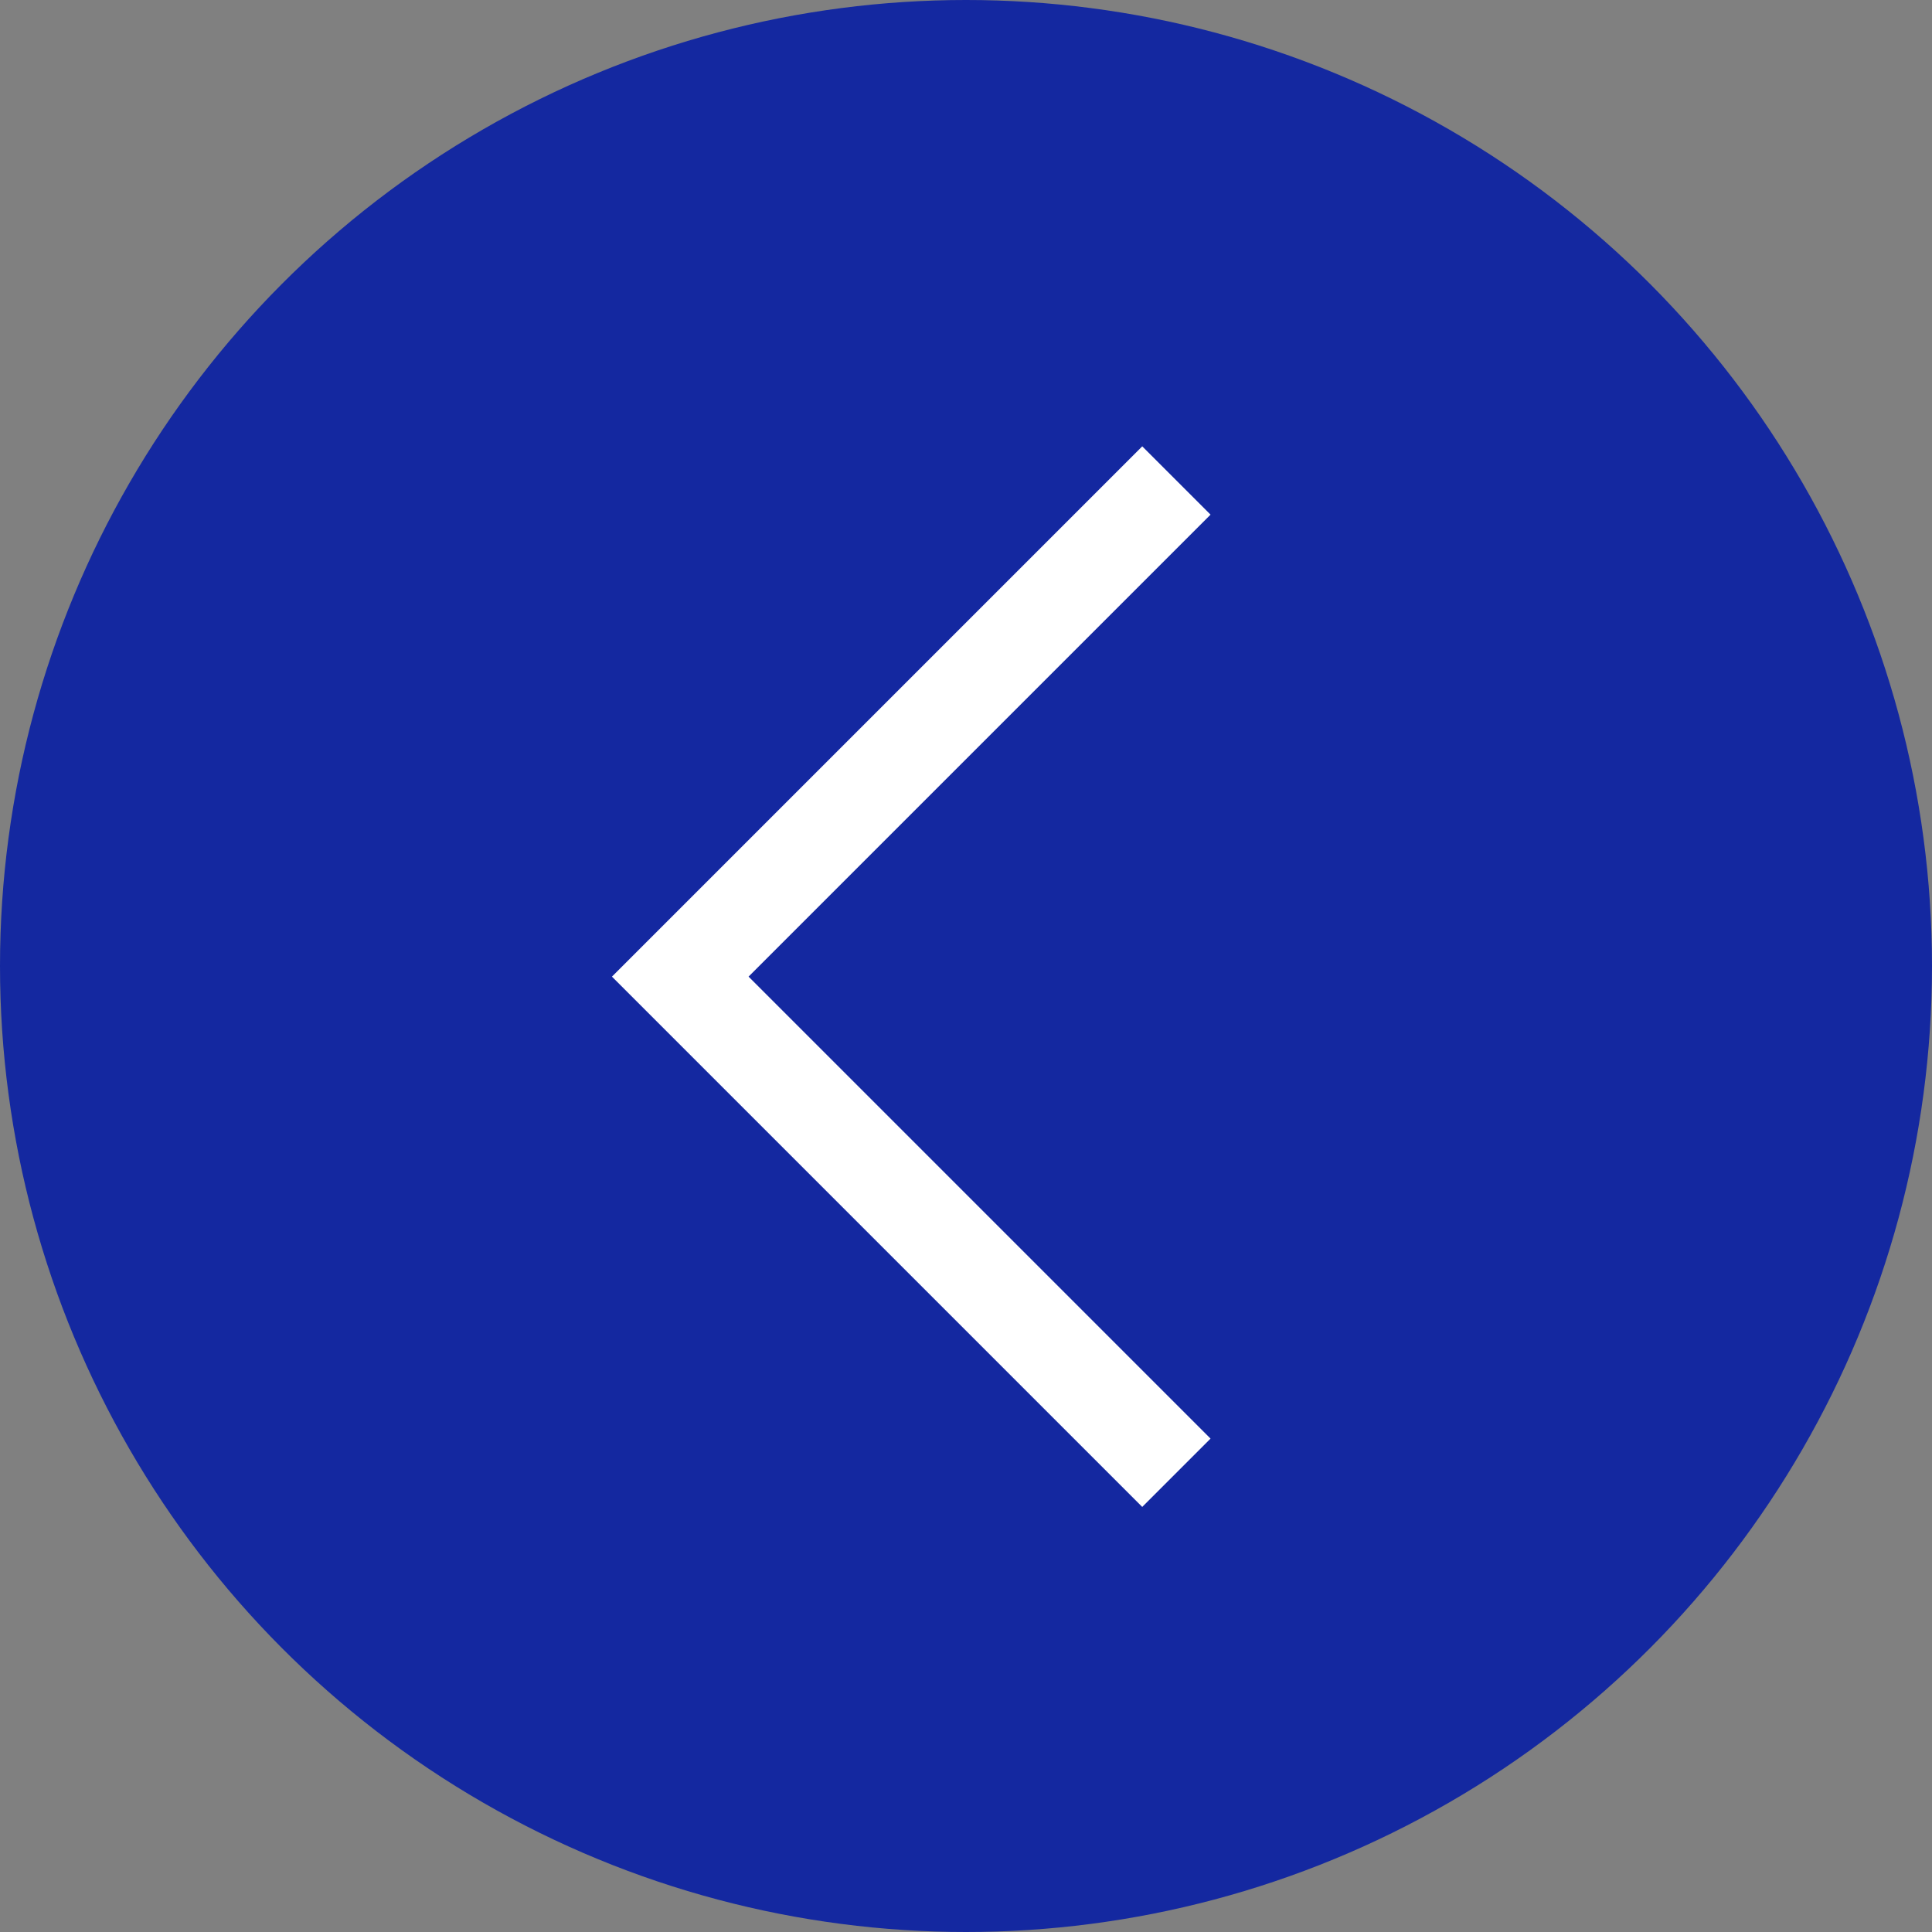
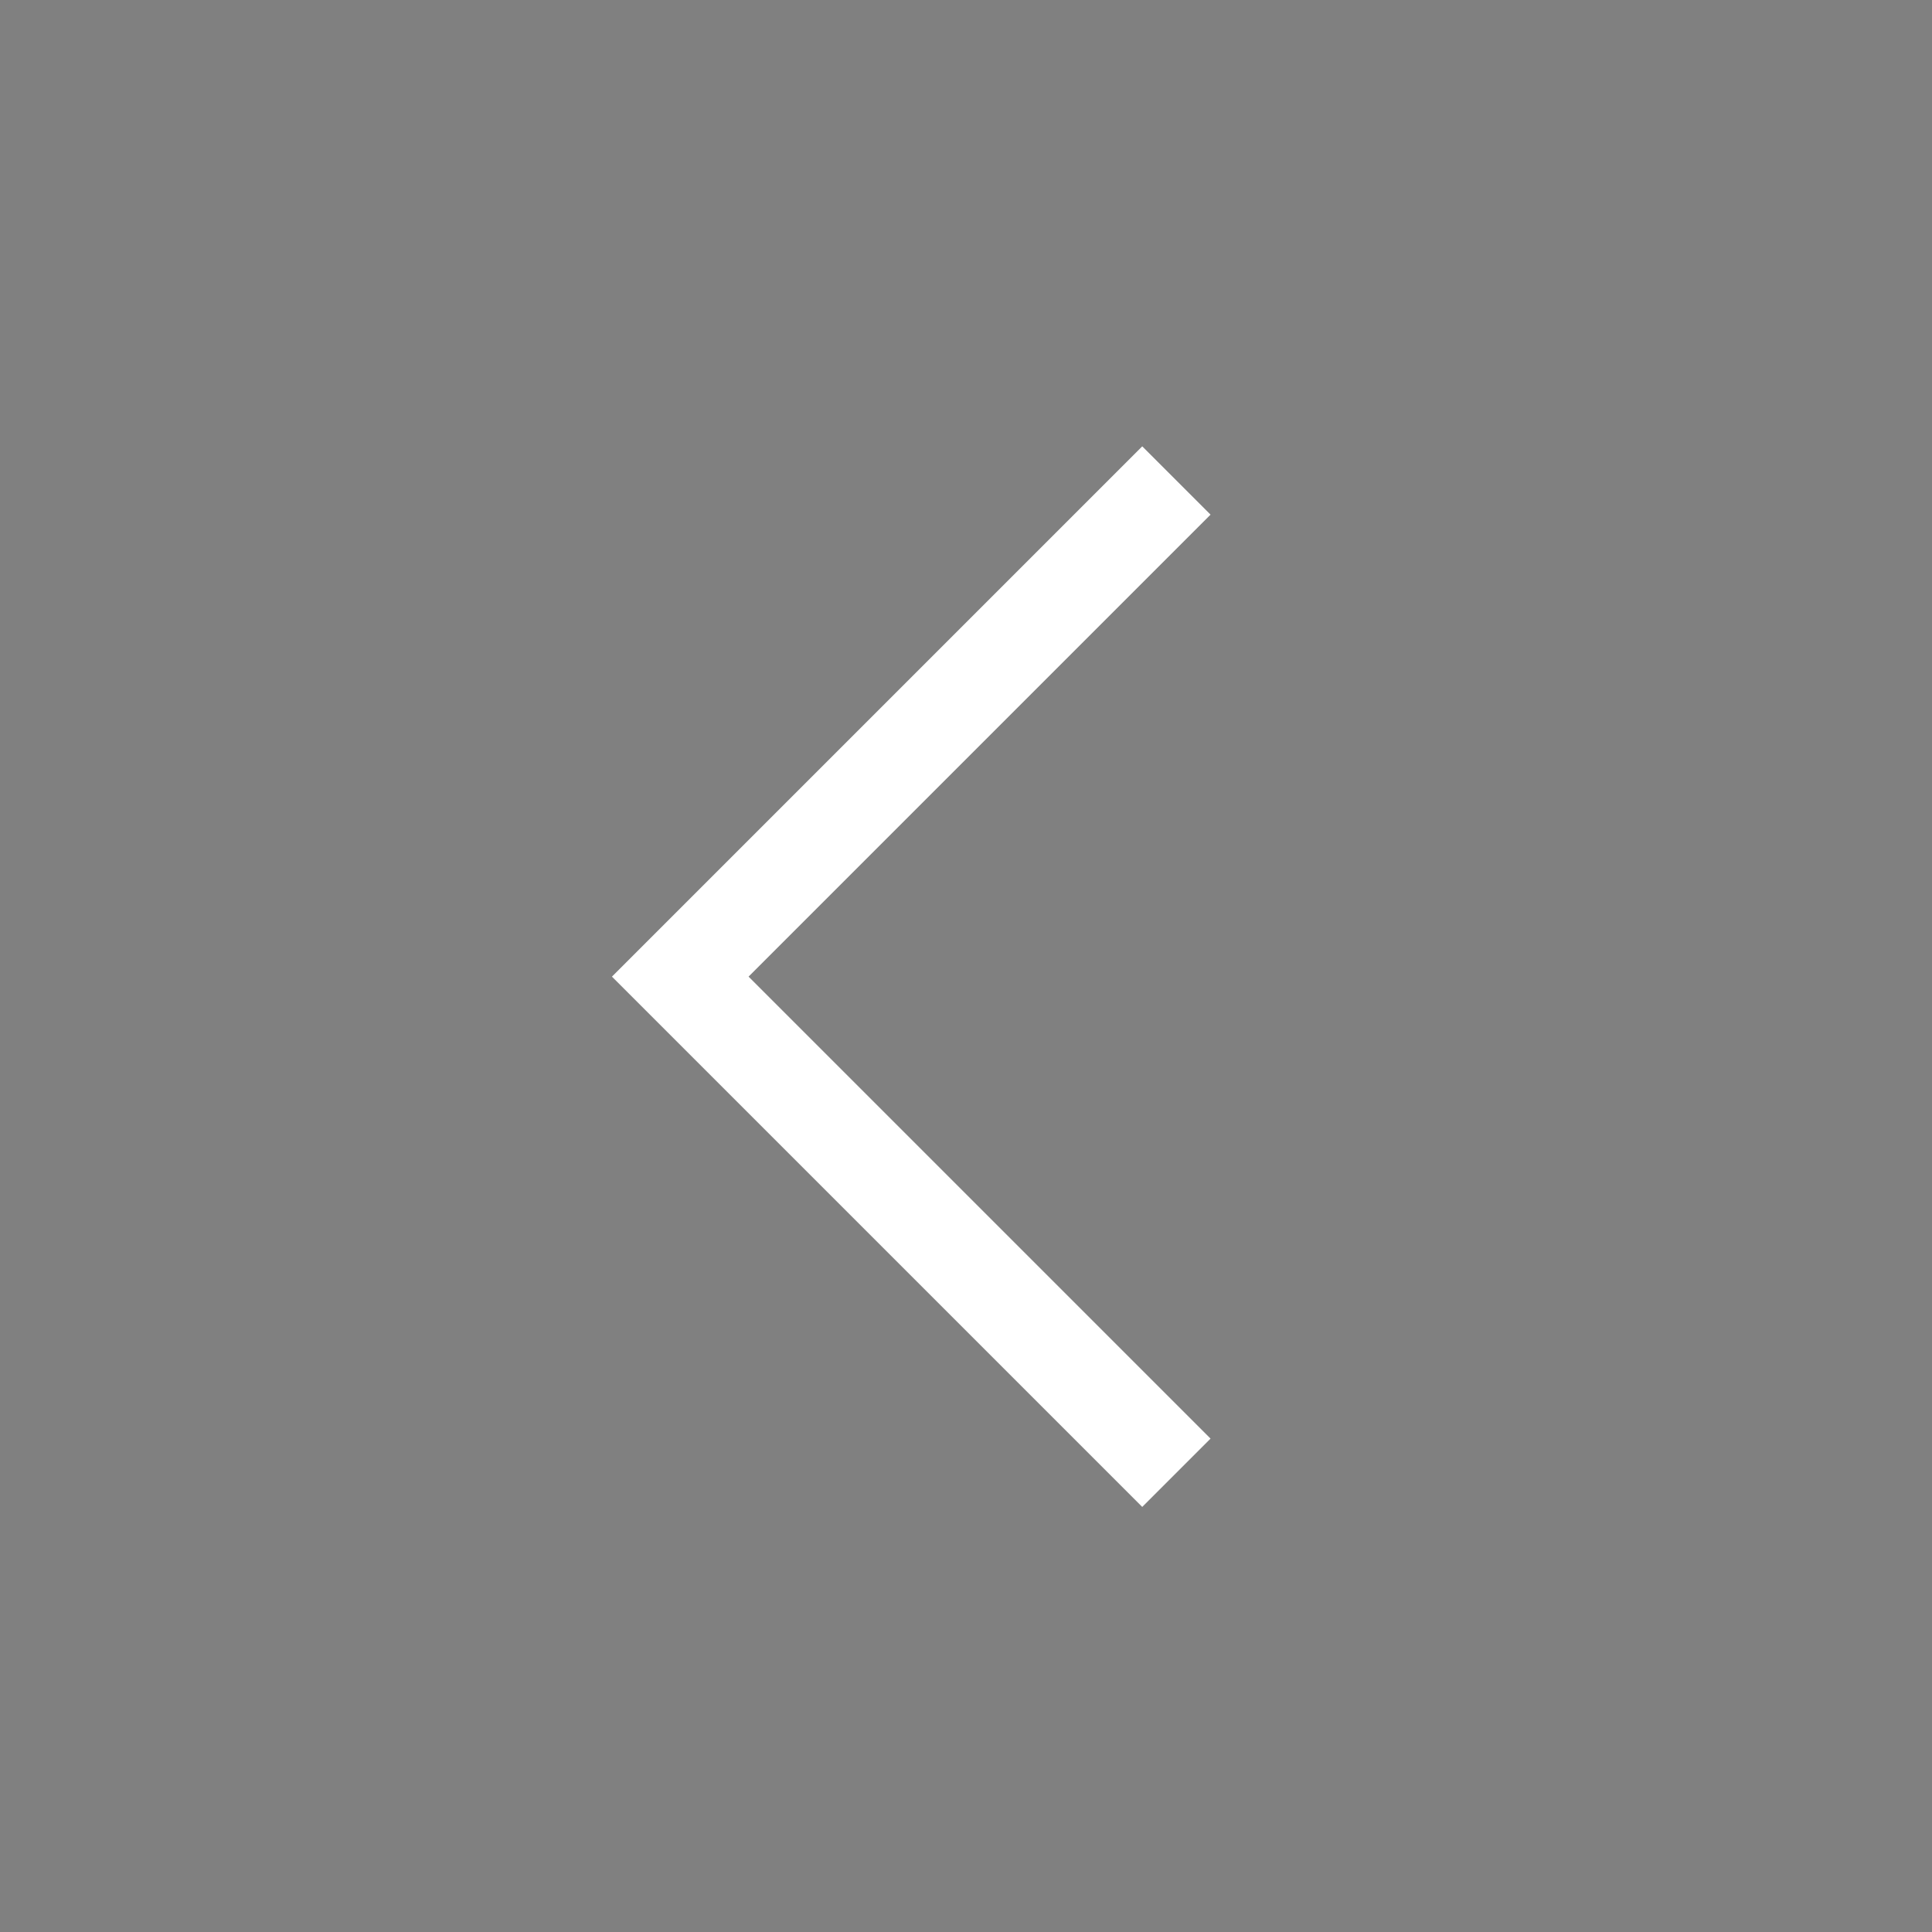
<svg xmlns="http://www.w3.org/2000/svg" width="40" height="40" viewBox="0 0 40 40">
  <rect x="0" y="0" width="40" height="40" fill="#808080" stroke="none" />
  <g id="Primary-Left" transform="translate(260 1336) rotate(180)">
-     <circle id="Ellipse_322" data-name="Ellipse 322" cx="20" cy="20" r="20" transform="translate(260 1336) rotate(180)" fill="#1428a0" />
    <path id="Path_1217" data-name="Path 1217" d="M10.272,0,0,10.272,10.272,0l4.494,4.494,5.778,5.778" transform="translate(245.916 1305.508) rotate(90)" fill="#fff" stroke="#fff" stroke-miterlimit="10" stroke-width="2" />
  </g>
</svg>